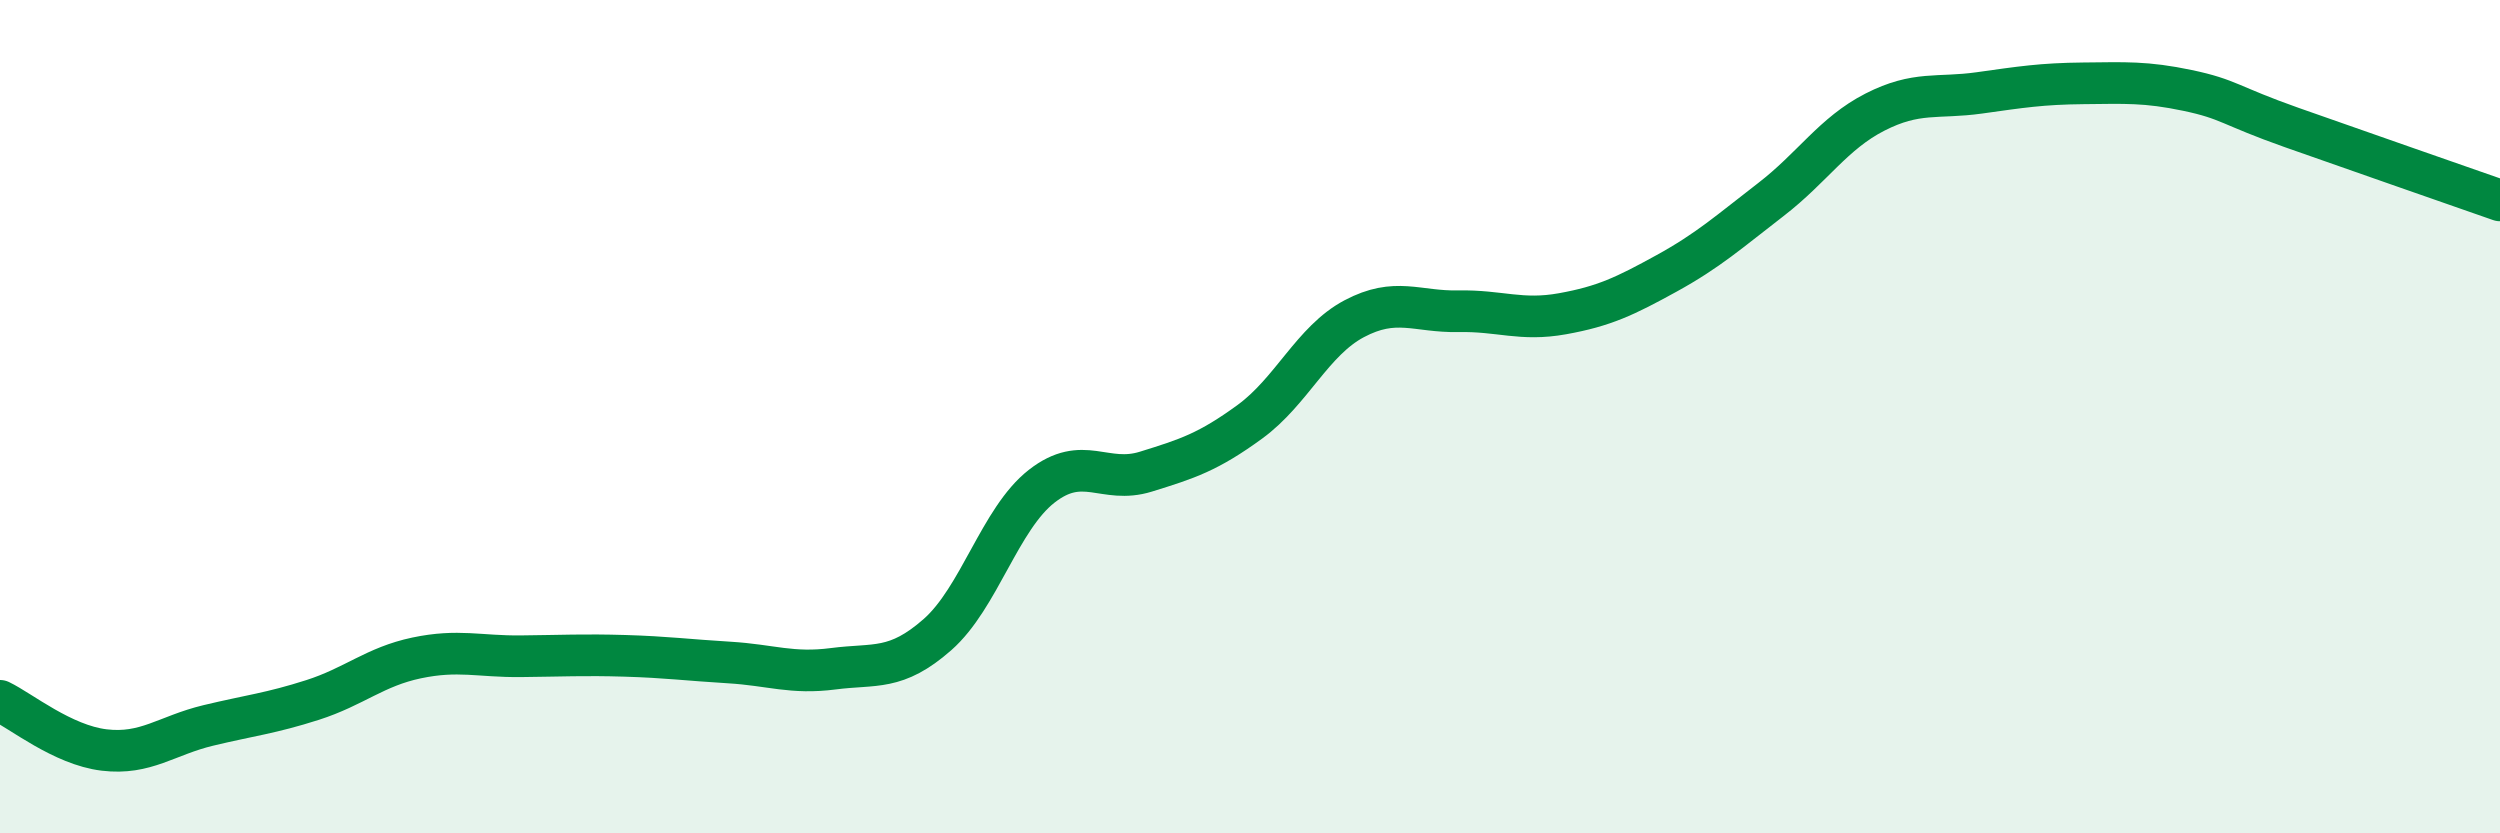
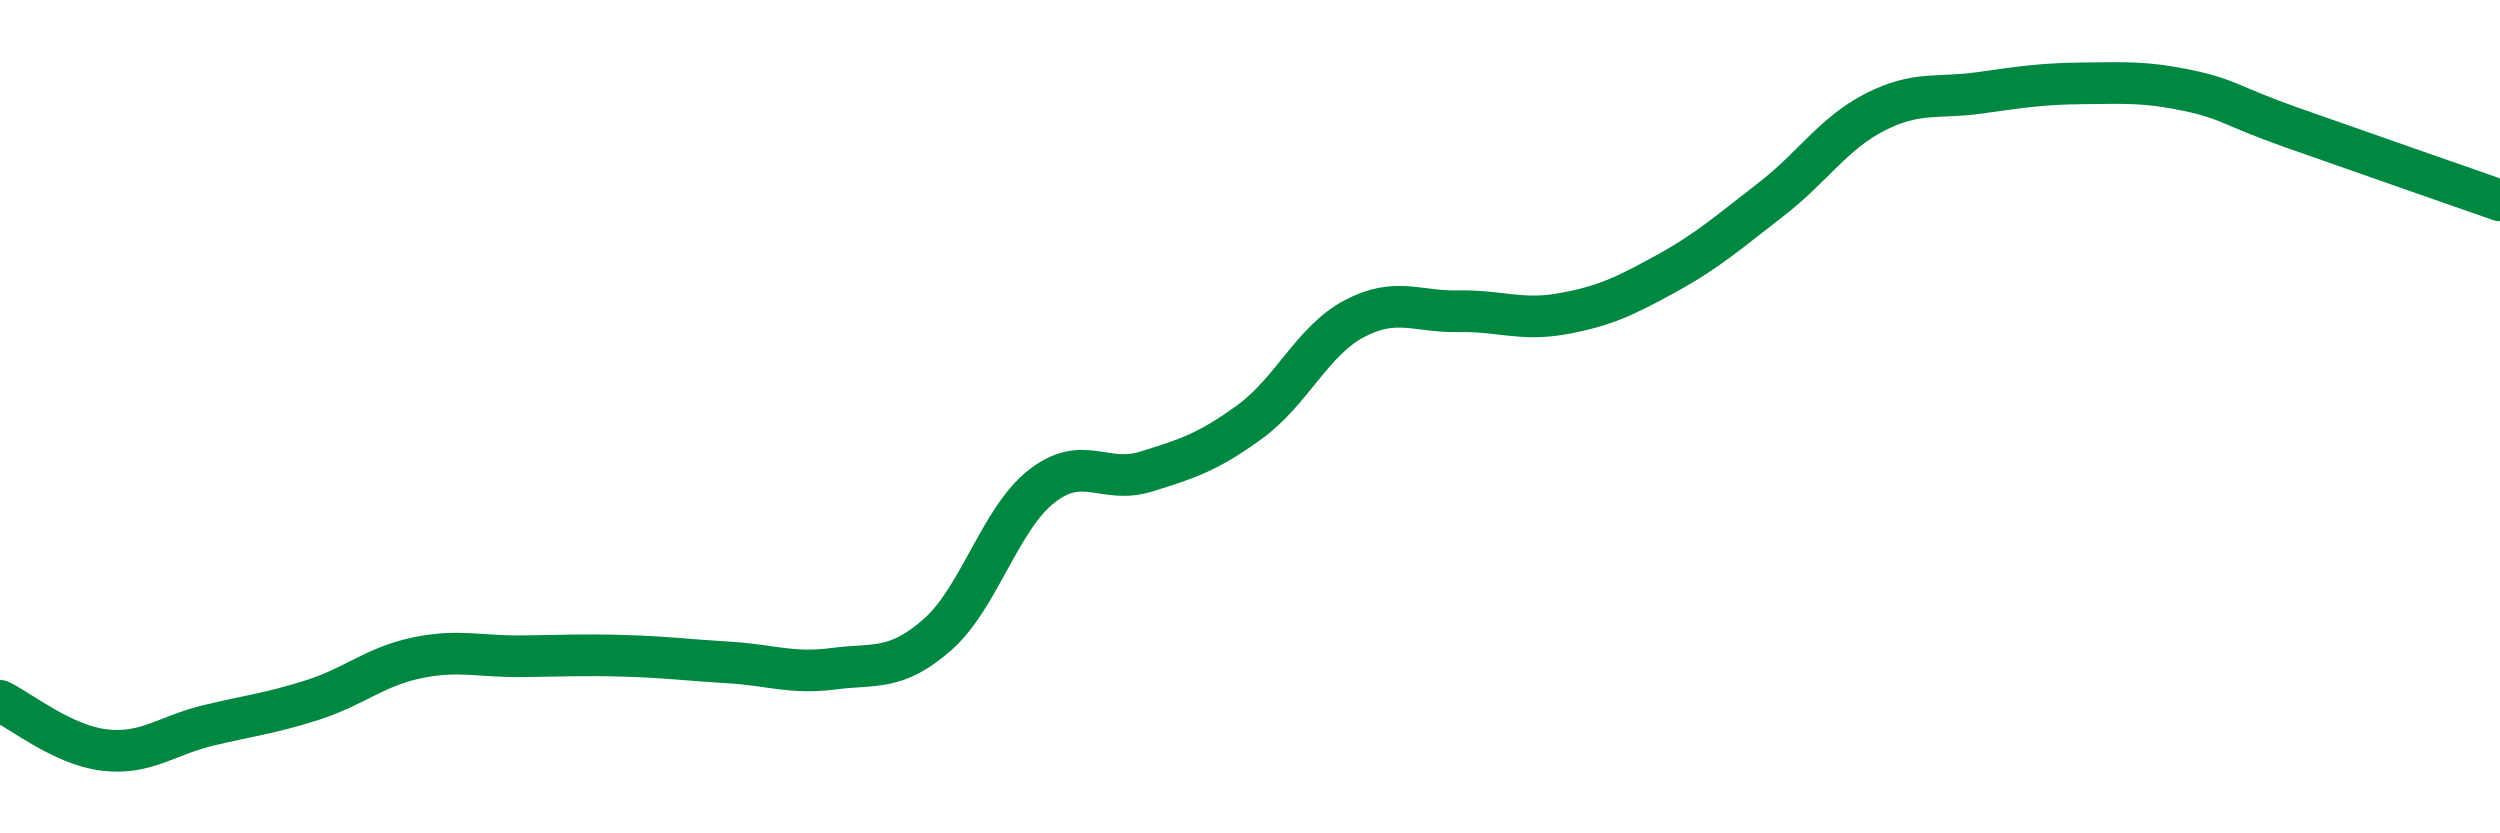
<svg xmlns="http://www.w3.org/2000/svg" width="60" height="20" viewBox="0 0 60 20">
-   <path d="M 0,16.82 C 0.5,17.06 1.5,17.88 2.5,18 C 3.5,18.12 4,17.65 5,17.41 C 6,17.17 6.5,17.12 7.5,16.8 C 8.5,16.48 9,16 10,15.79 C 11,15.58 11.5,15.76 12.5,15.75 C 13.5,15.74 14,15.71 15,15.74 C 16,15.77 16.5,15.84 17.5,15.9 C 18.5,15.96 19,16.18 20,16.05 C 21,15.92 21.5,16.11 22.5,15.23 C 23.5,14.35 24,12.45 25,11.67 C 26,10.89 26.5,11.63 27.5,11.32 C 28.5,11.01 29,10.85 30,10.12 C 31,9.39 31.5,8.18 32.5,7.65 C 33.5,7.12 34,7.49 35,7.47 C 36,7.45 36.5,7.71 37.5,7.53 C 38.5,7.35 39,7.11 40,6.56 C 41,6.01 41.5,5.56 42.5,4.79 C 43.5,4.02 44,3.2 45,2.69 C 46,2.18 46.5,2.37 47.5,2.23 C 48.5,2.09 49,2.01 50,2 C 51,1.99 51.5,1.96 52.5,2.17 C 53.5,2.38 53.5,2.53 55,3.06 C 56.5,3.59 59,4.46 60,4.81L60 20L0 20Z" fill="#008740" opacity="0.1" stroke-linecap="round" stroke-linejoin="round" />
  <path d="M 0,16.82 C 0.5,17.06 1.5,17.88 2.5,18 C 3.5,18.12 4,17.65 5,17.41 C 6,17.17 6.5,17.12 7.5,16.8 C 8.5,16.48 9,16 10,15.79 C 11,15.58 11.5,15.76 12.5,15.75 C 13.5,15.74 14,15.71 15,15.74 C 16,15.77 16.5,15.84 17.5,15.9 C 18.5,15.96 19,16.18 20,16.05 C 21,15.92 21.5,16.11 22.5,15.23 C 23.5,14.35 24,12.45 25,11.67 C 26,10.89 26.5,11.63 27.5,11.32 C 28.5,11.01 29,10.85 30,10.12 C 31,9.39 31.5,8.18 32.5,7.65 C 33.5,7.12 34,7.49 35,7.47 C 36,7.45 36.5,7.71 37.5,7.53 C 38.5,7.35 39,7.11 40,6.56 C 41,6.01 41.5,5.56 42.5,4.79 C 43.5,4.02 44,3.2 45,2.69 C 46,2.18 46.5,2.37 47.5,2.23 C 48.5,2.09 49,2.01 50,2 C 51,1.99 51.5,1.96 52.5,2.17 C 53.5,2.38 53.5,2.53 55,3.06 C 56.5,3.59 59,4.46 60,4.81" stroke="#008740" stroke-width="1" fill="none" stroke-linecap="round" stroke-linejoin="round" />
</svg>